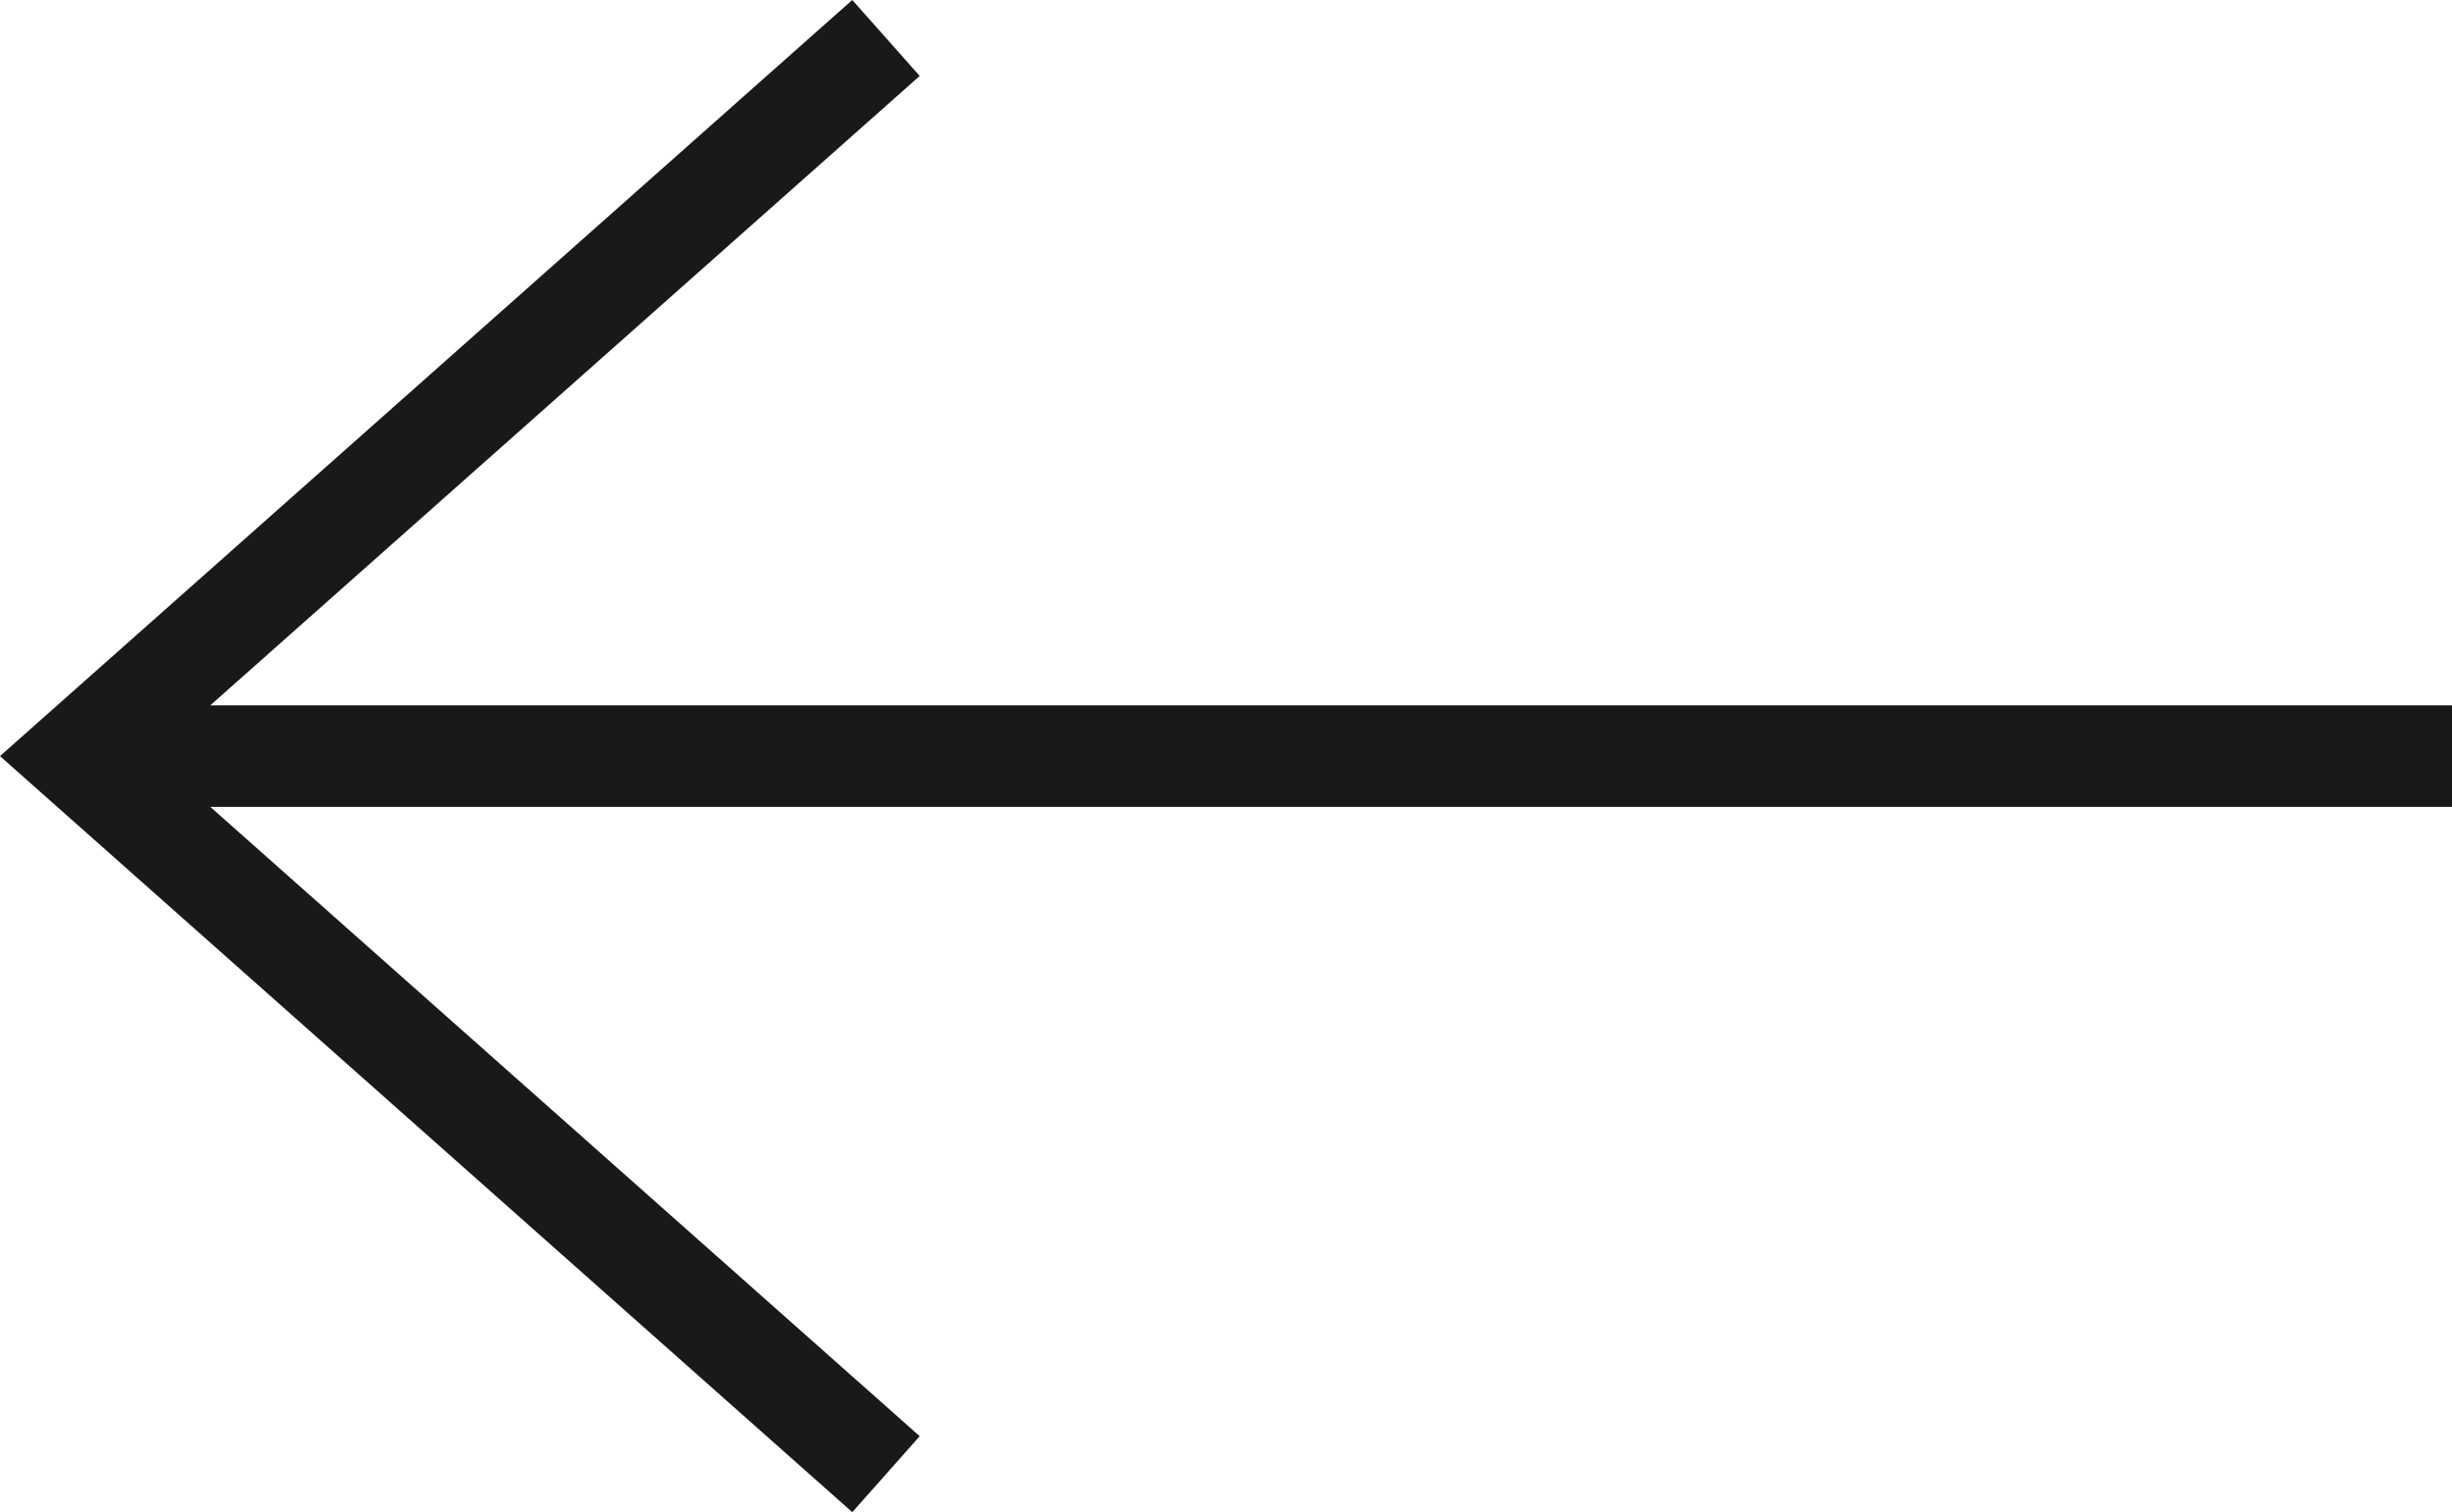
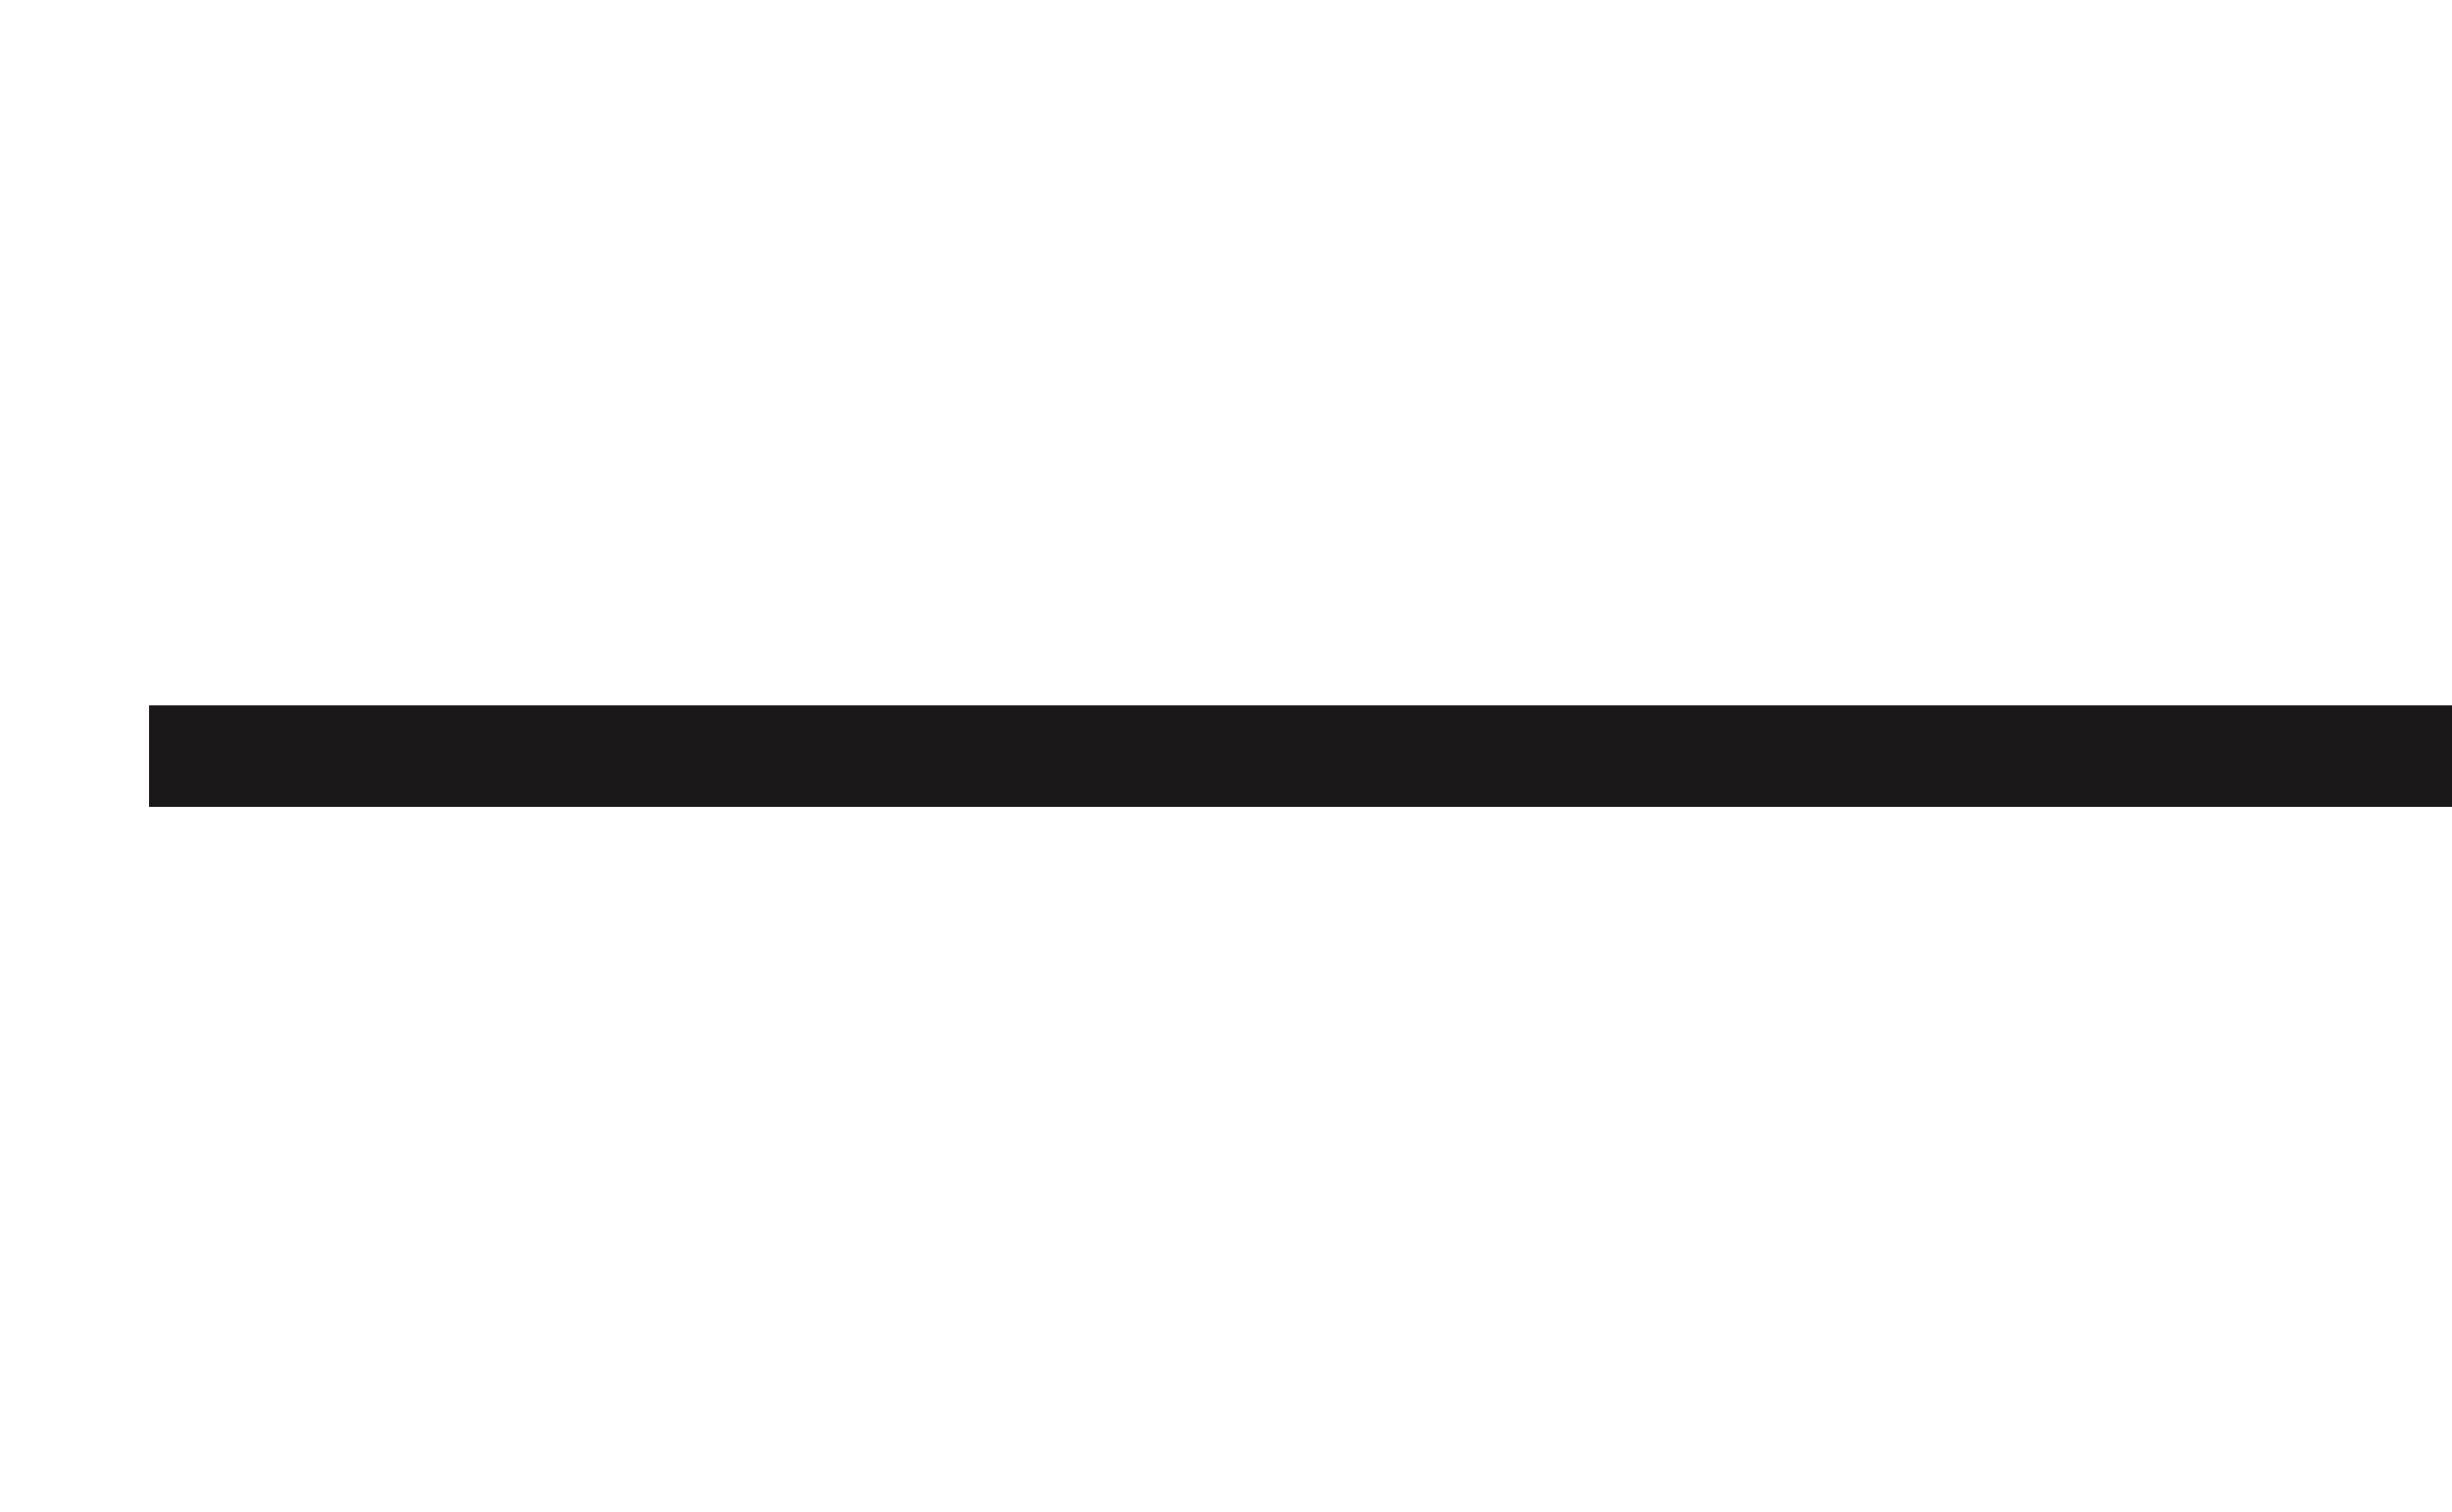
<svg xmlns="http://www.w3.org/2000/svg" width="42.935" height="26.486" viewBox="0 0 42.935 26.486">
  <g id="Component_19_3" data-name="Component 19 – 3" transform="translate(1.34 0.665)">
    <line id="Line_23" data-name="Line 23" x1="40.325" transform="translate(1.27 12.578)" fill="none" stroke="#1a1818" stroke-width="1.779" />
-     <path id="Path_220" data-name="Path 220" d="M839.835,1482.44l-14.174,12.578,14.174,12.577" transform="translate(-825.661 -1482.44)" fill="none" stroke="#1a1818" stroke-width="1.779" />
  </g>
</svg>